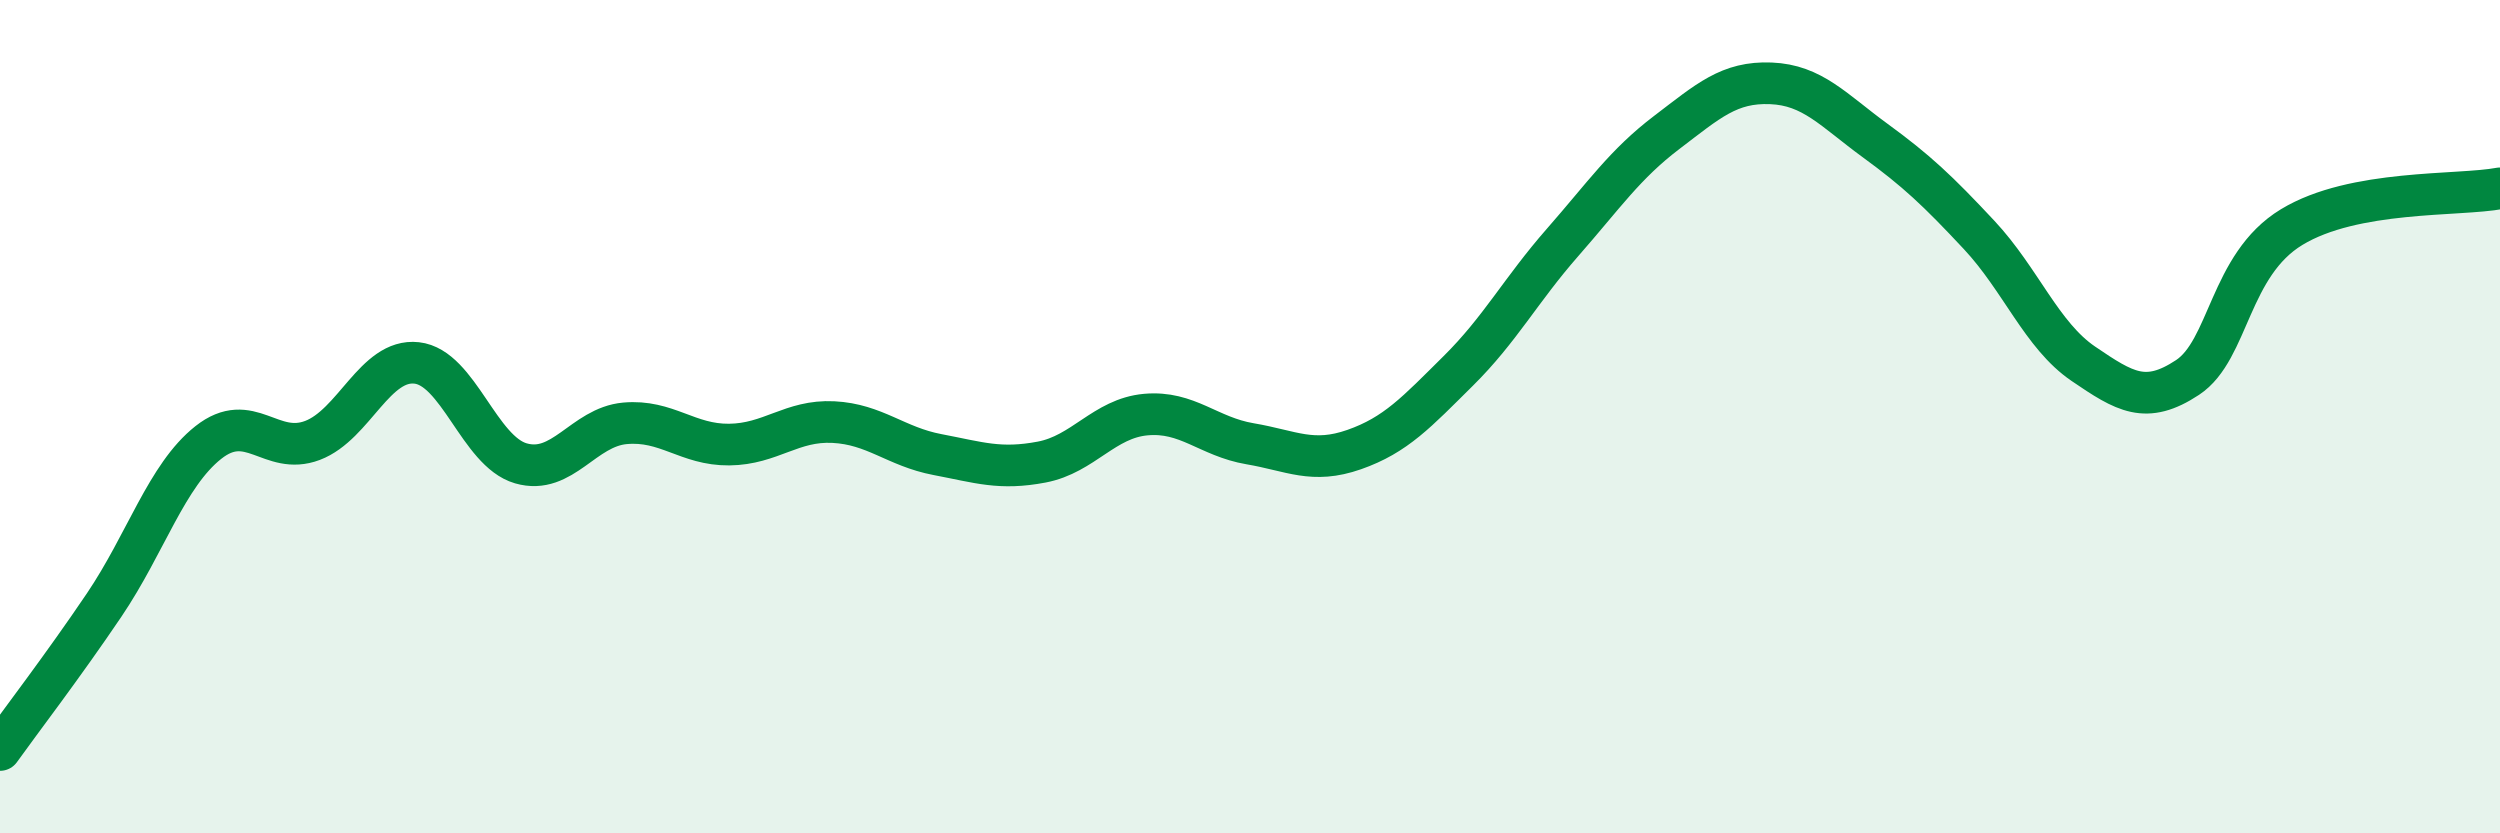
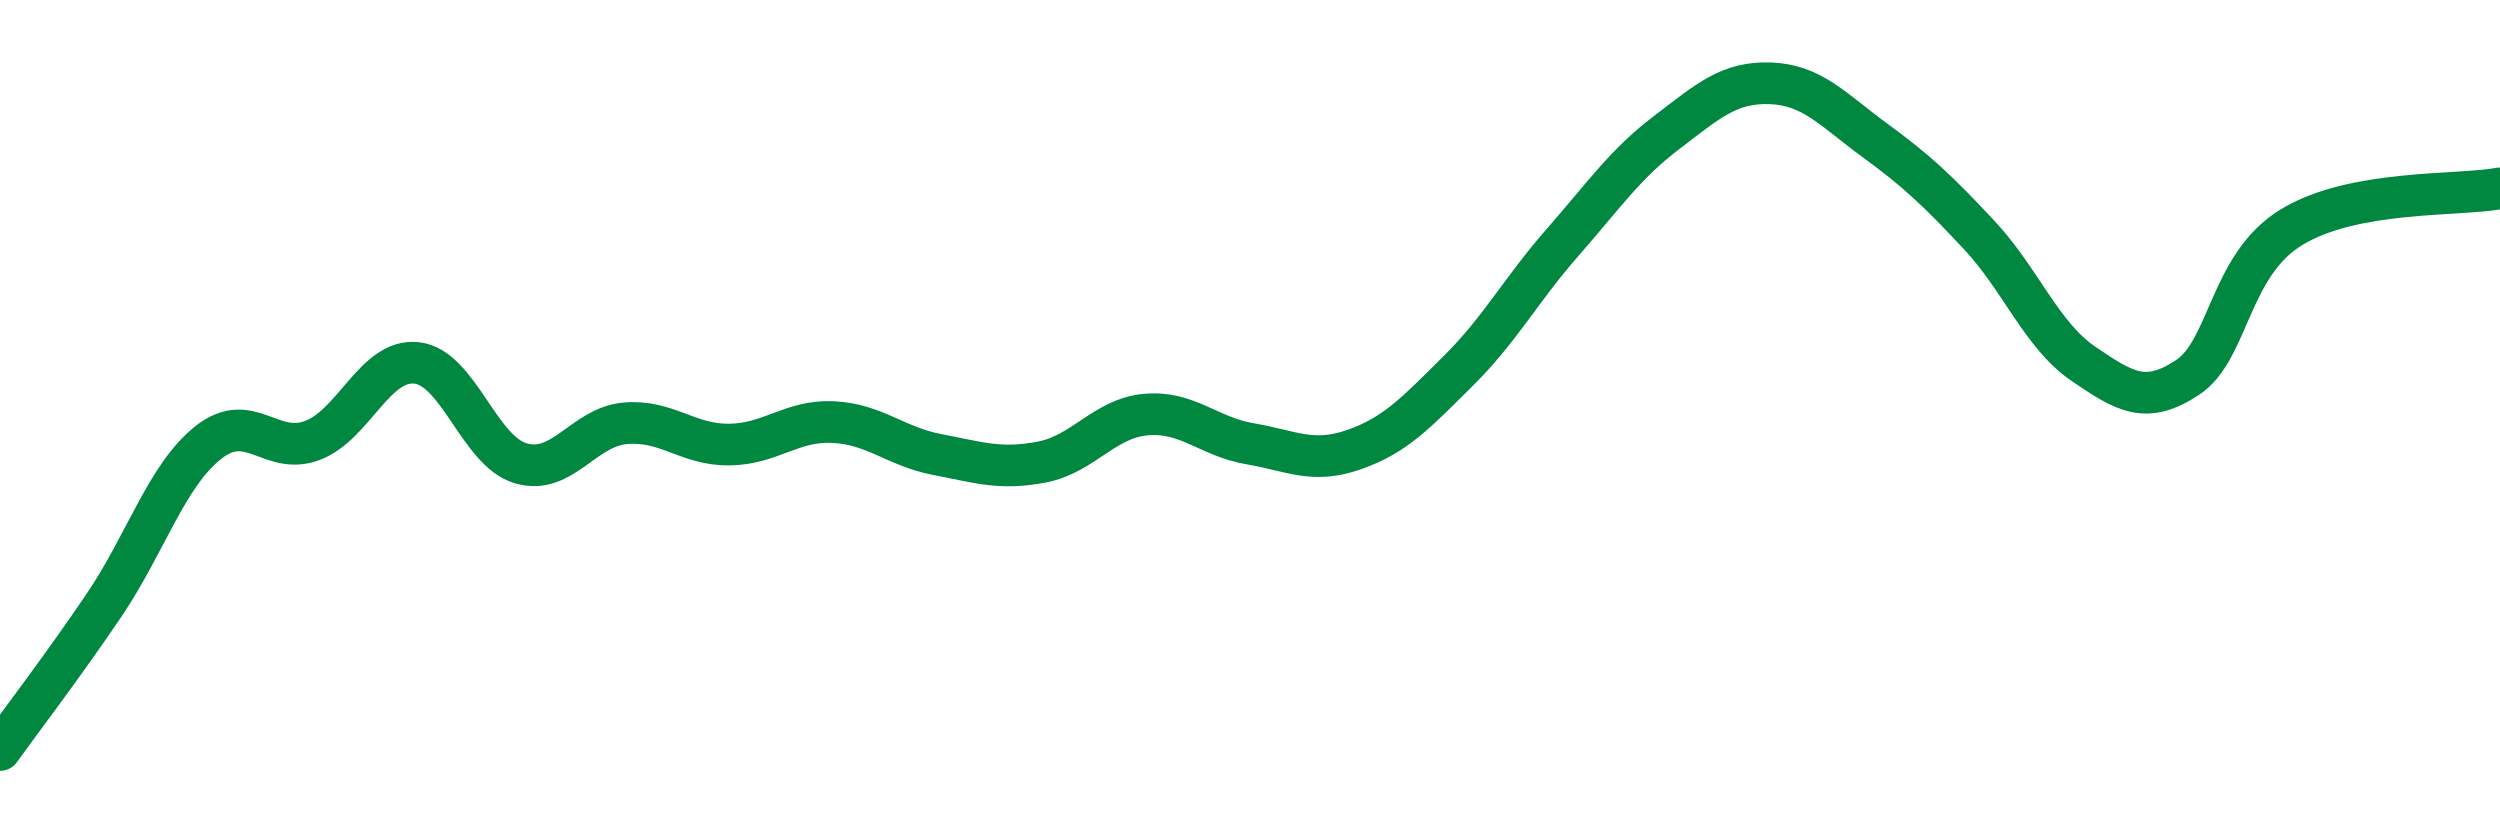
<svg xmlns="http://www.w3.org/2000/svg" width="60" height="20" viewBox="0 0 60 20">
-   <path d="M 0,18 C 0.5,17.3 1.5,16 2.5,14.52 C 3.5,13.04 4,11.41 5,10.62 C 6,9.83 6.5,10.95 7.5,10.57 C 8.5,10.19 9,8.6 10,8.71 C 11,8.82 11.5,10.83 12.5,11.12 C 13.5,11.41 14,10.25 15,10.16 C 16,10.07 16.5,10.68 17.5,10.67 C 18.5,10.66 19,10.08 20,10.13 C 21,10.18 21.5,10.72 22.5,10.91 C 23.5,11.1 24,11.28 25,11.09 C 26,10.9 26.5,10.04 27.5,9.95 C 28.5,9.86 29,10.48 30,10.65 C 31,10.82 31.5,11.14 32.5,10.79 C 33.5,10.44 34,9.89 35,8.9 C 36,7.91 36.5,6.96 37.5,5.82 C 38.5,4.68 39,3.94 40,3.18 C 41,2.42 41.5,1.96 42.5,2 C 43.5,2.04 44,2.64 45,3.37 C 46,4.1 46.5,4.57 47.5,5.64 C 48.5,6.71 49,8.05 50,8.73 C 51,9.41 51.5,9.72 52.5,9.06 C 53.5,8.4 53.5,6.36 55,5.45 C 56.5,4.54 59,4.71 60,4.52L60 20L0 20Z" fill="#008740" opacity="0.1" stroke-linecap="round" stroke-linejoin="round" />
  <path d="M 0,18 C 0.5,17.3 1.5,16 2.5,14.52 C 3.5,13.04 4,11.41 5,10.62 C 6,9.83 6.5,10.95 7.5,10.57 C 8.5,10.19 9,8.6 10,8.71 C 11,8.82 11.5,10.83 12.5,11.12 C 13.5,11.41 14,10.25 15,10.16 C 16,10.07 16.5,10.68 17.5,10.67 C 18.5,10.66 19,10.08 20,10.13 C 21,10.18 21.5,10.72 22.5,10.91 C 23.5,11.1 24,11.28 25,11.09 C 26,10.9 26.5,10.04 27.5,9.95 C 28.5,9.86 29,10.48 30,10.65 C 31,10.82 31.5,11.14 32.5,10.79 C 33.5,10.44 34,9.89 35,8.9 C 36,7.91 36.5,6.96 37.5,5.82 C 38.5,4.68 39,3.94 40,3.18 C 41,2.42 41.5,1.96 42.5,2 C 43.5,2.04 44,2.64 45,3.37 C 46,4.1 46.5,4.57 47.5,5.64 C 48.5,6.71 49,8.05 50,8.73 C 51,9.41 51.5,9.72 52.5,9.06 C 53.5,8.4 53.5,6.36 55,5.45 C 56.5,4.54 59,4.71 60,4.52" stroke="#008740" stroke-width="1" fill="none" stroke-linecap="round" stroke-linejoin="round" />
</svg>